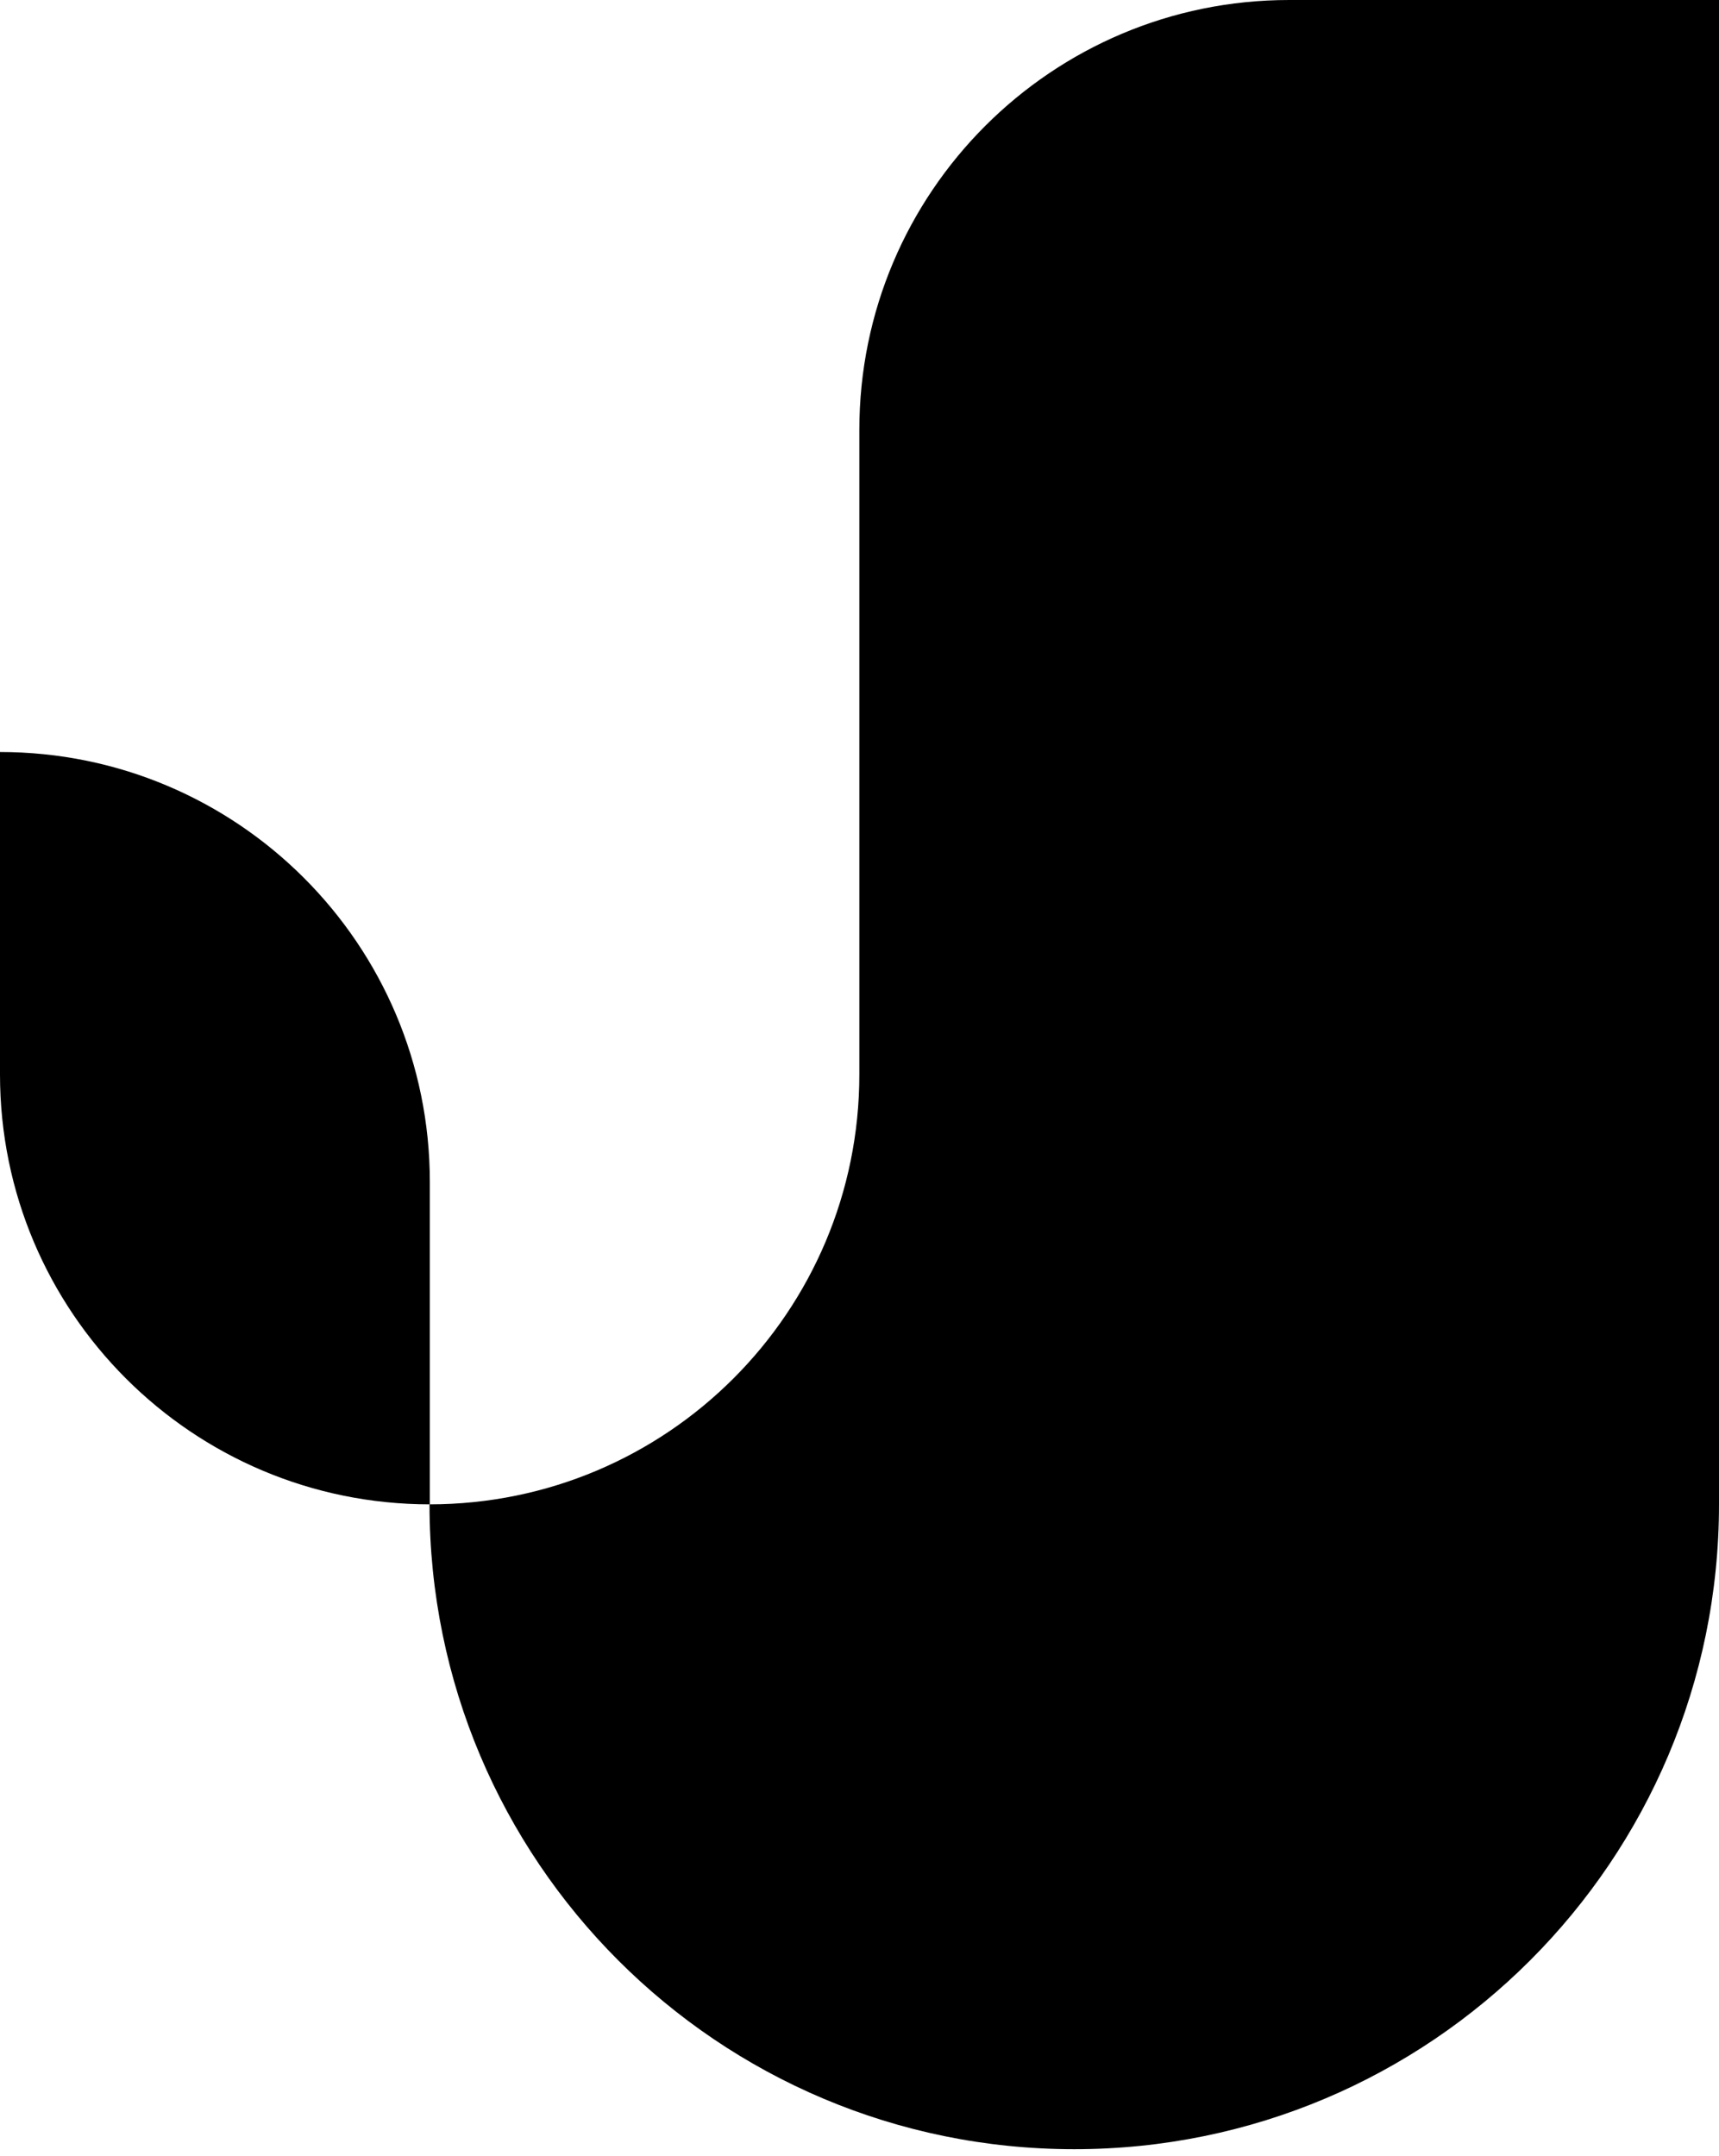
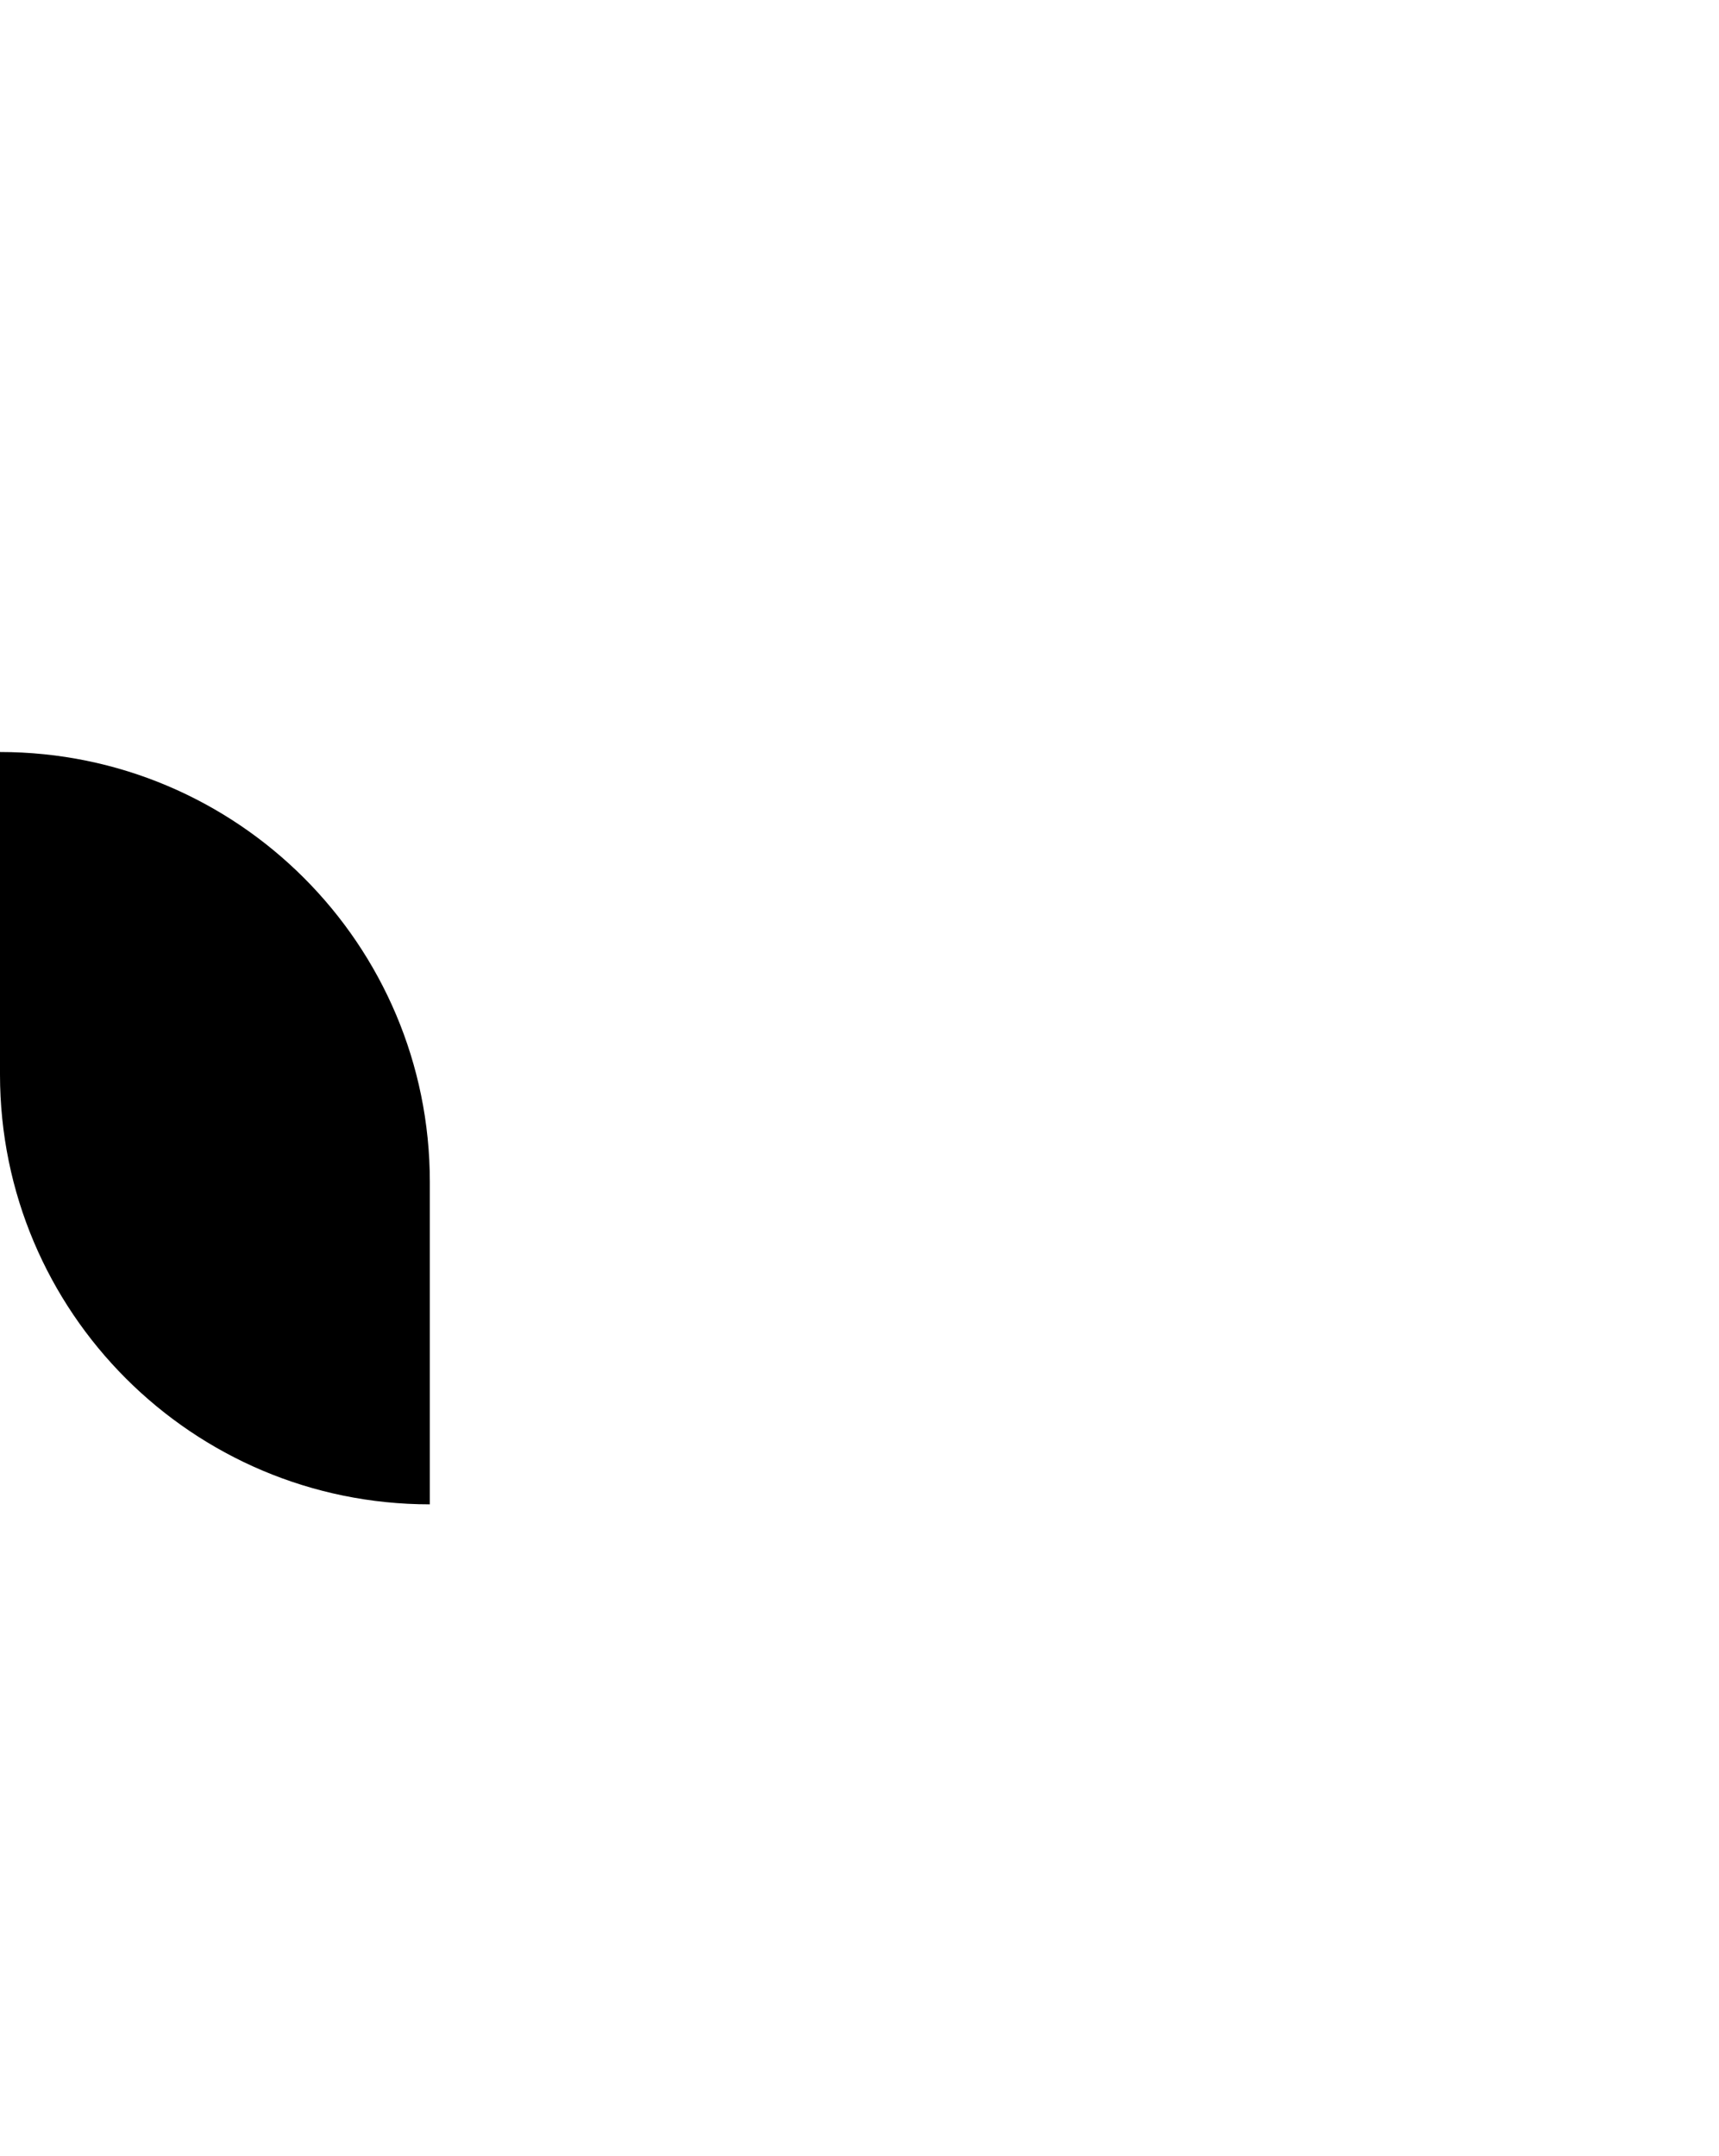
<svg xmlns="http://www.w3.org/2000/svg" id="Layer_1" version="1.1" viewBox="0 0 54.23 68">
-   <path d="M54.23,47.45c0,11.23-9.1,20.34-20.34,20.34s-20.34-9.1-20.34-20.34c7.49,0,13.56-6.07,13.56-13.56V13.56c0-7.49,6.07-13.56,13.56-13.56h13.56v47.45Z" />
  <path d="M13.56,37.28c0-7.49-6.07-13.56-13.56-13.56v10.17c0,7.49,6.07,13.56,13.56,13.56v-10.17Z" />
</svg>